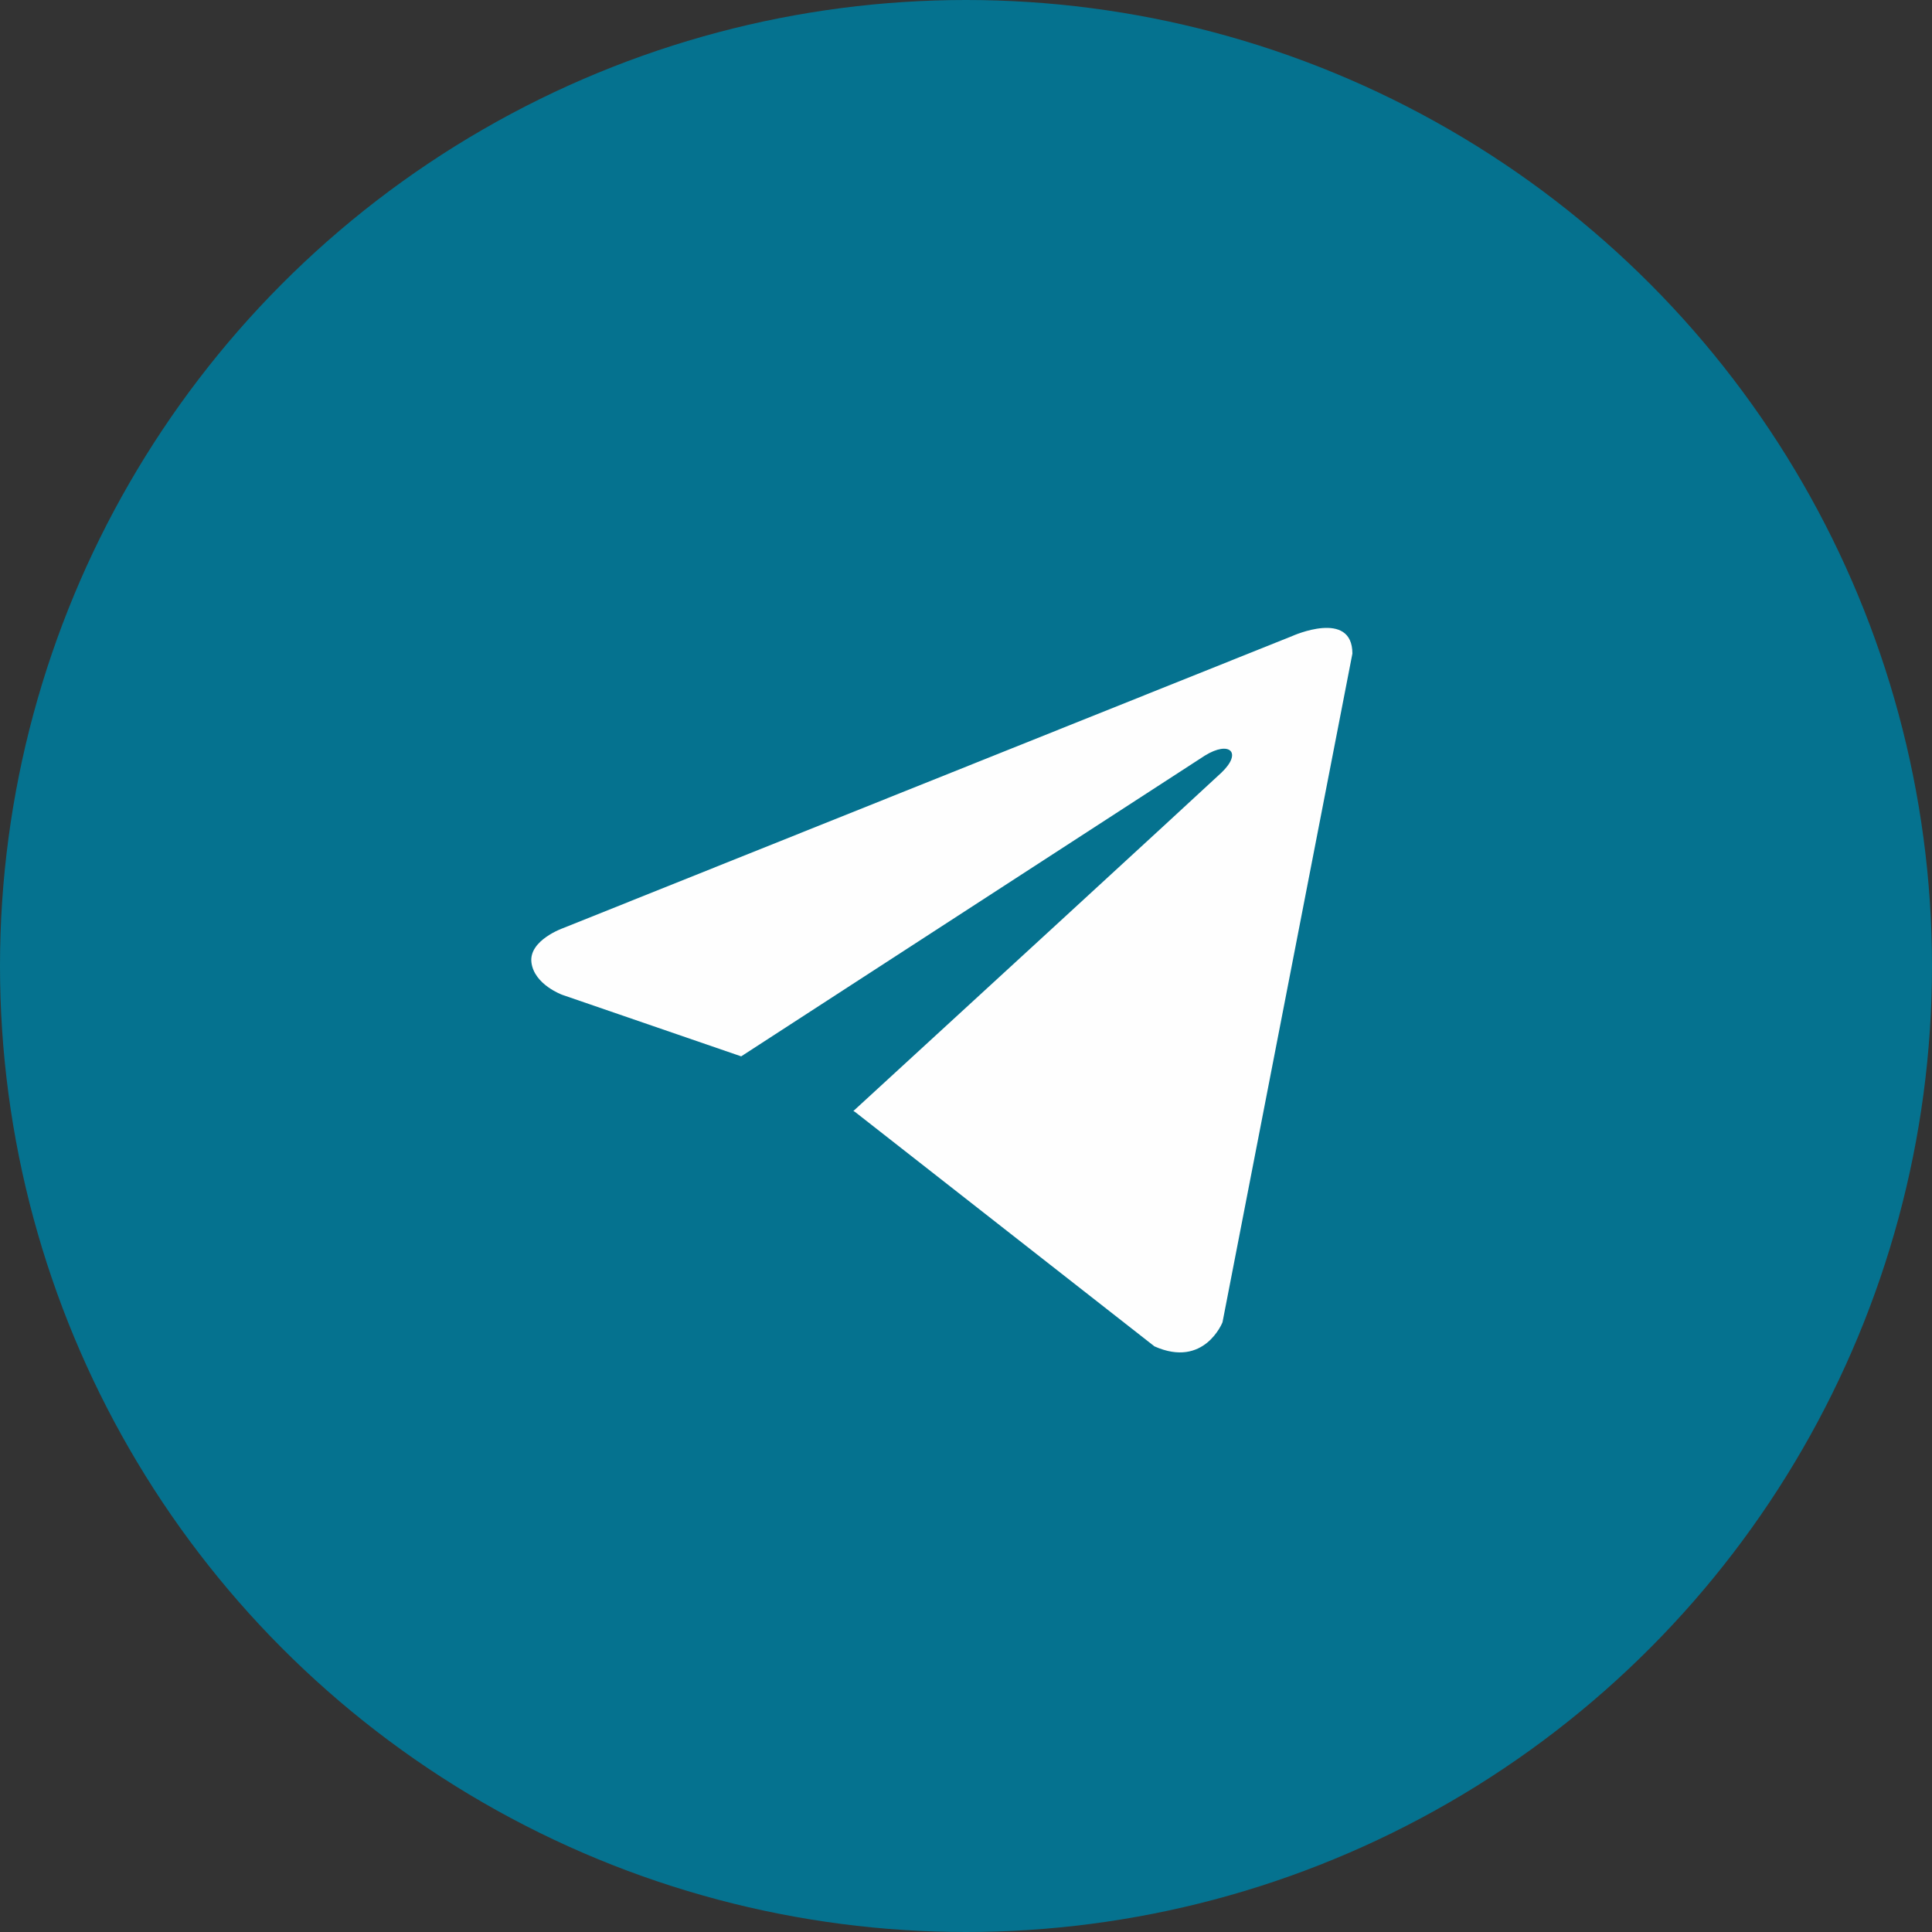
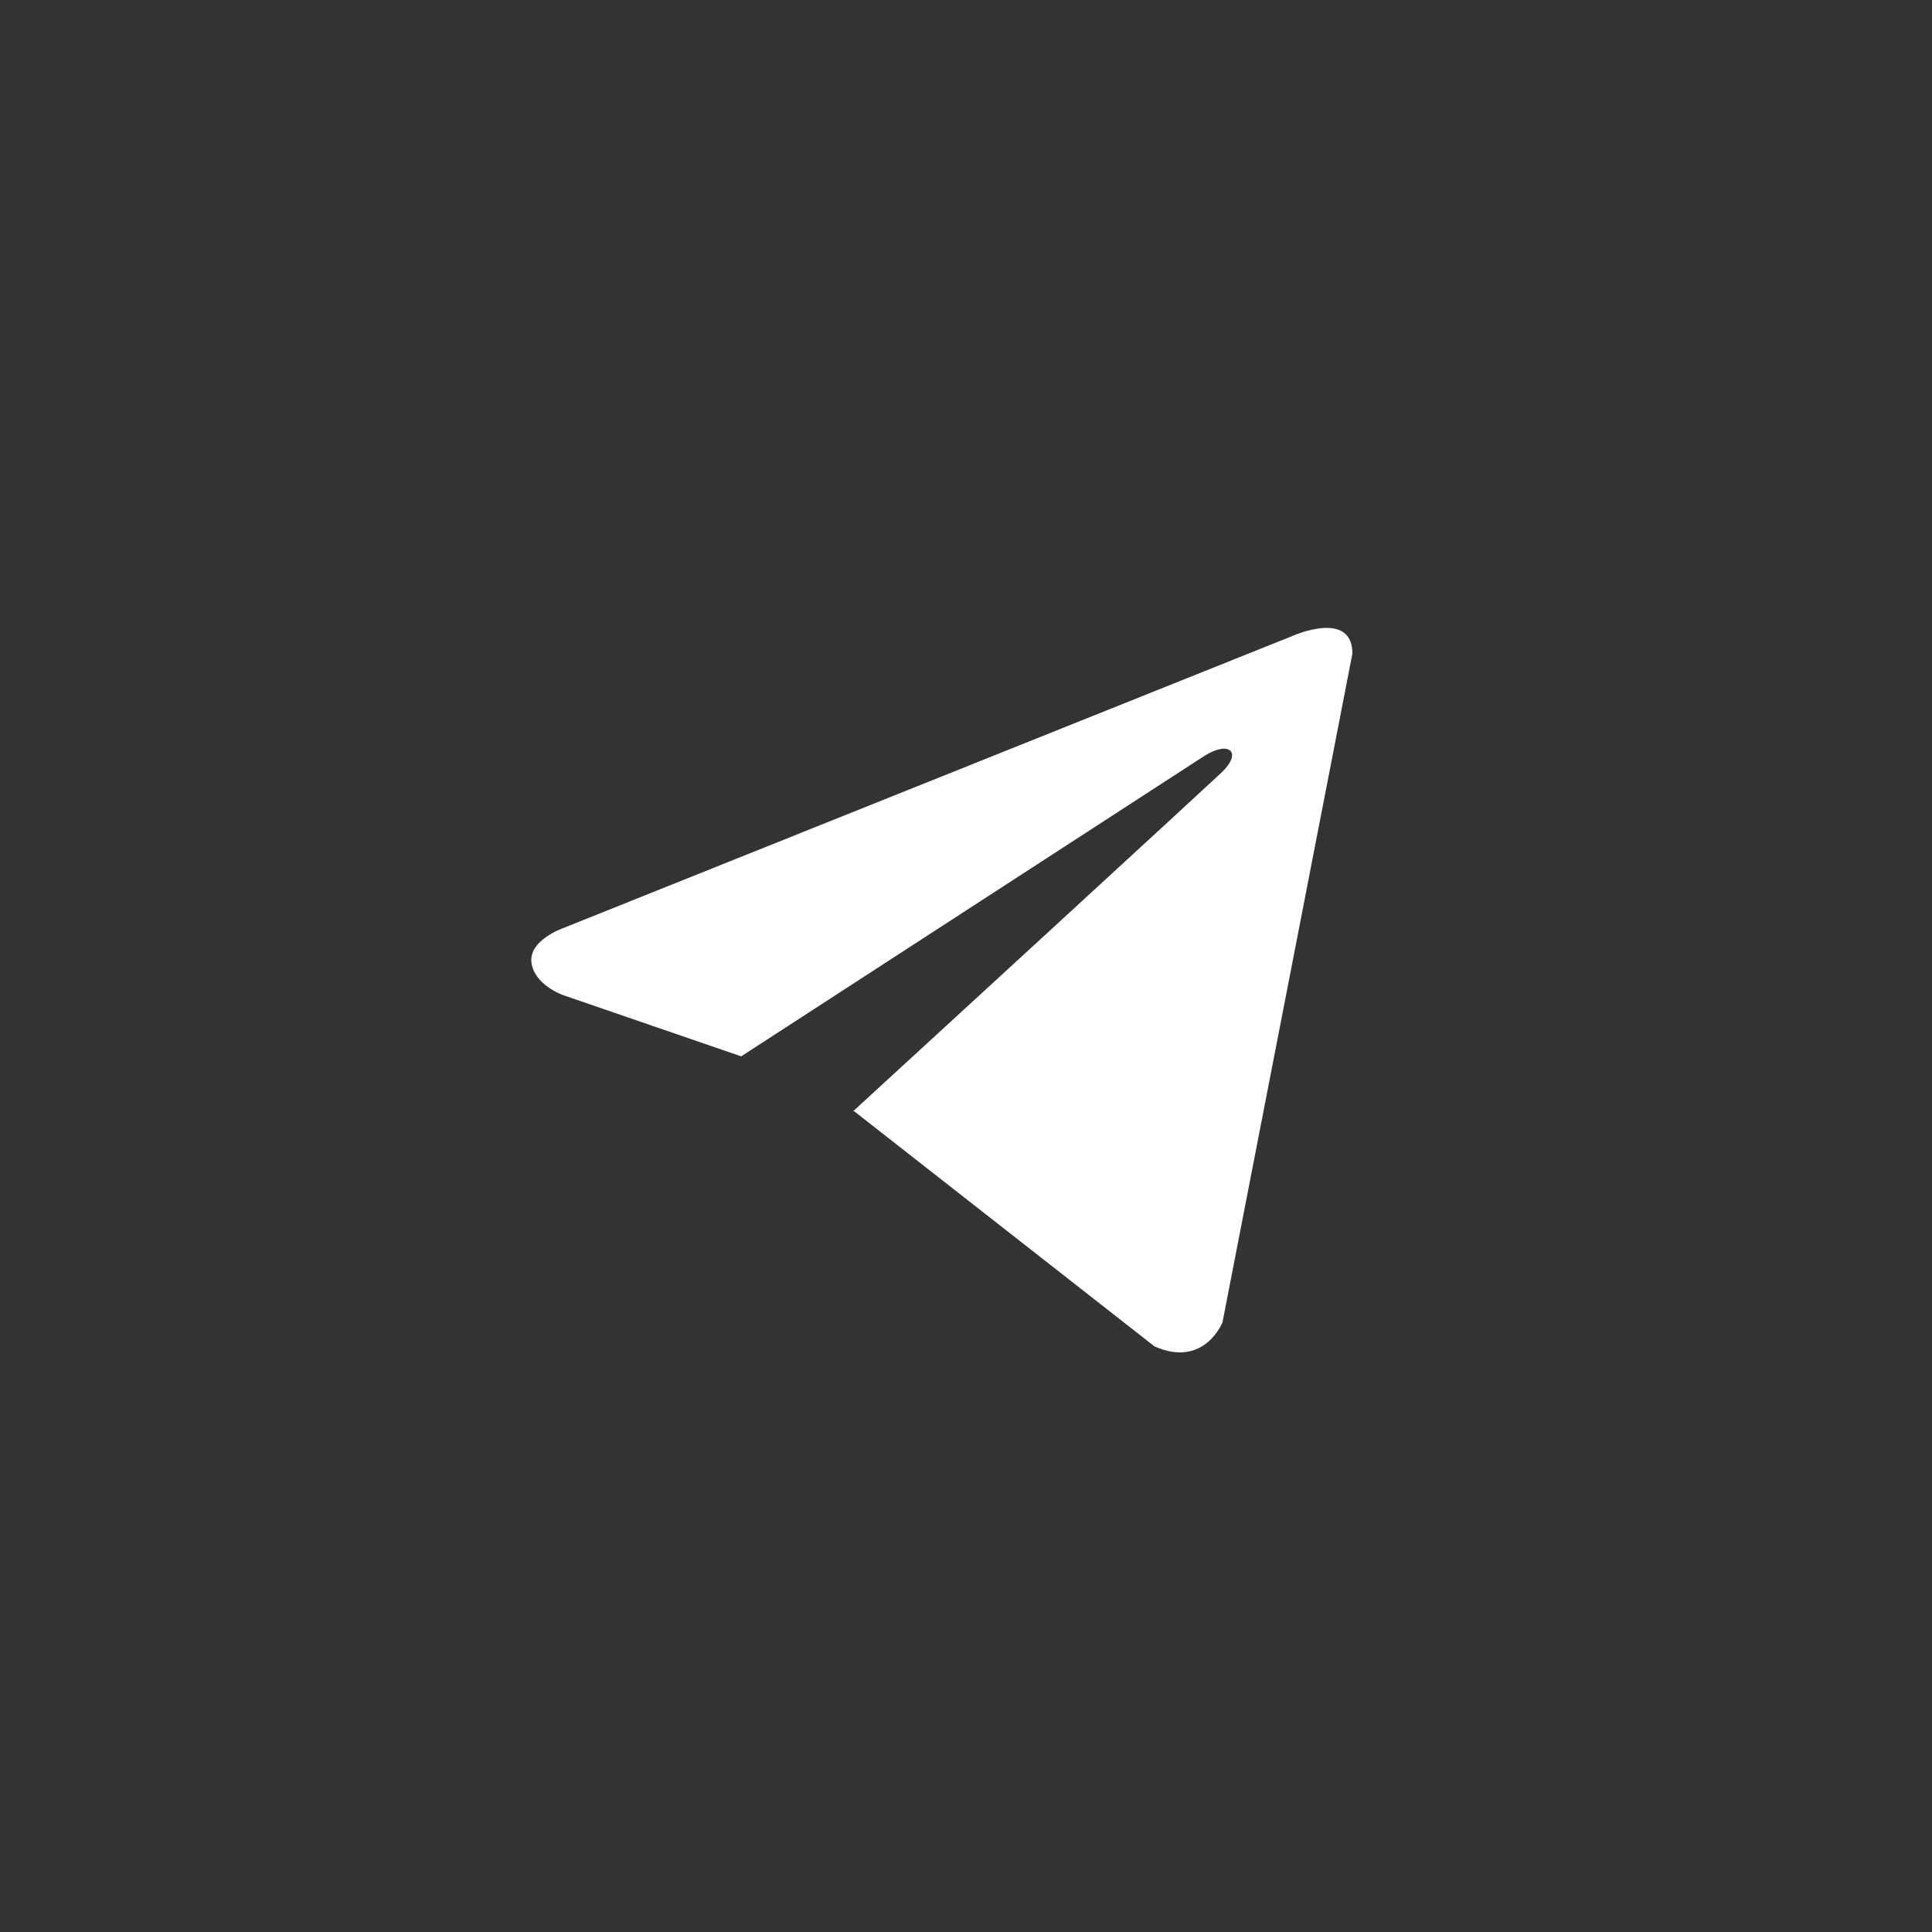
<svg xmlns="http://www.w3.org/2000/svg" width="30" height="30" viewBox="0 0 30 30" fill="none">
  <rect x="0" y="0" width="30" height="30" fill="#333333" stroke="none" />
-   <circle cx="15" cy="15" r="15" fill="#05728F" />
  <path d="M21 10.149L18.983 20.532C18.983 20.532 18.701 21.252 17.926 20.906L13.273 17.263L13.251 17.252C13.88 16.676 18.754 12.2 18.967 11.997C19.296 11.683 19.092 11.496 18.709 11.733L11.509 16.403L8.732 15.448C8.732 15.448 8.294 15.29 8.252 14.944C8.21 14.598 8.746 14.411 8.746 14.411L20.069 9.875C20.069 9.875 21 9.457 21 10.149Z" fill="#FEFEFE" />
</svg>